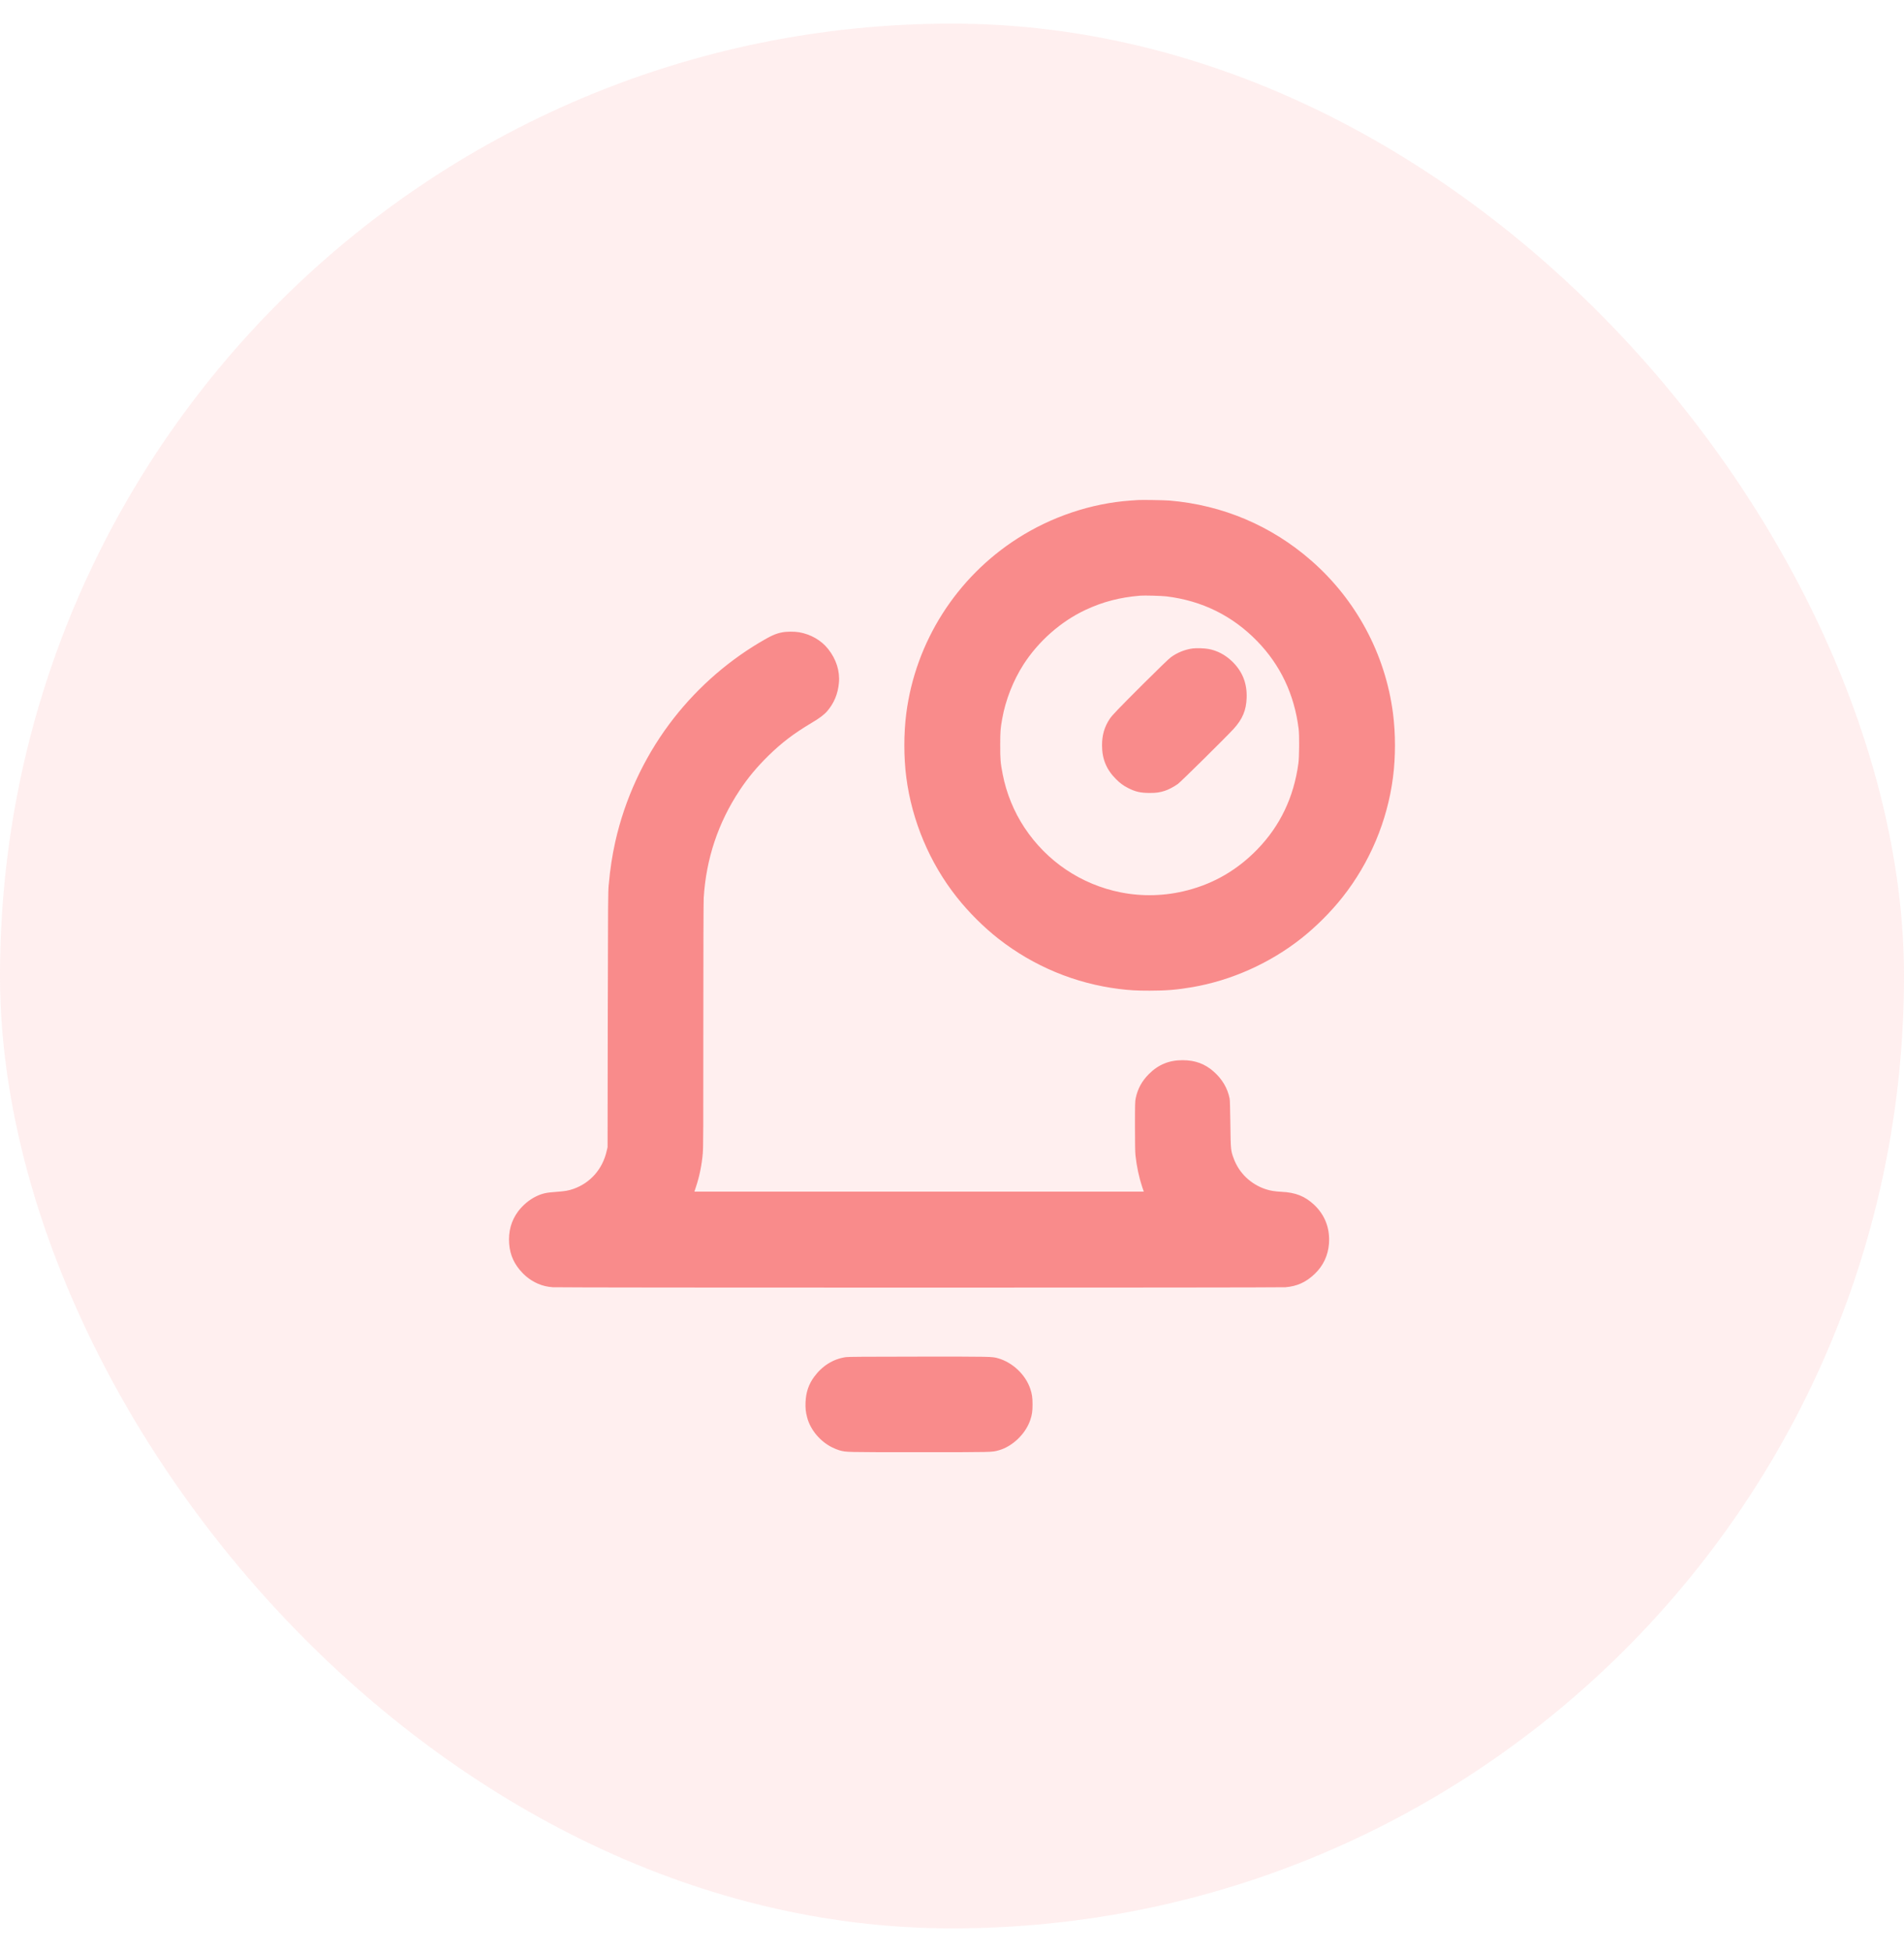
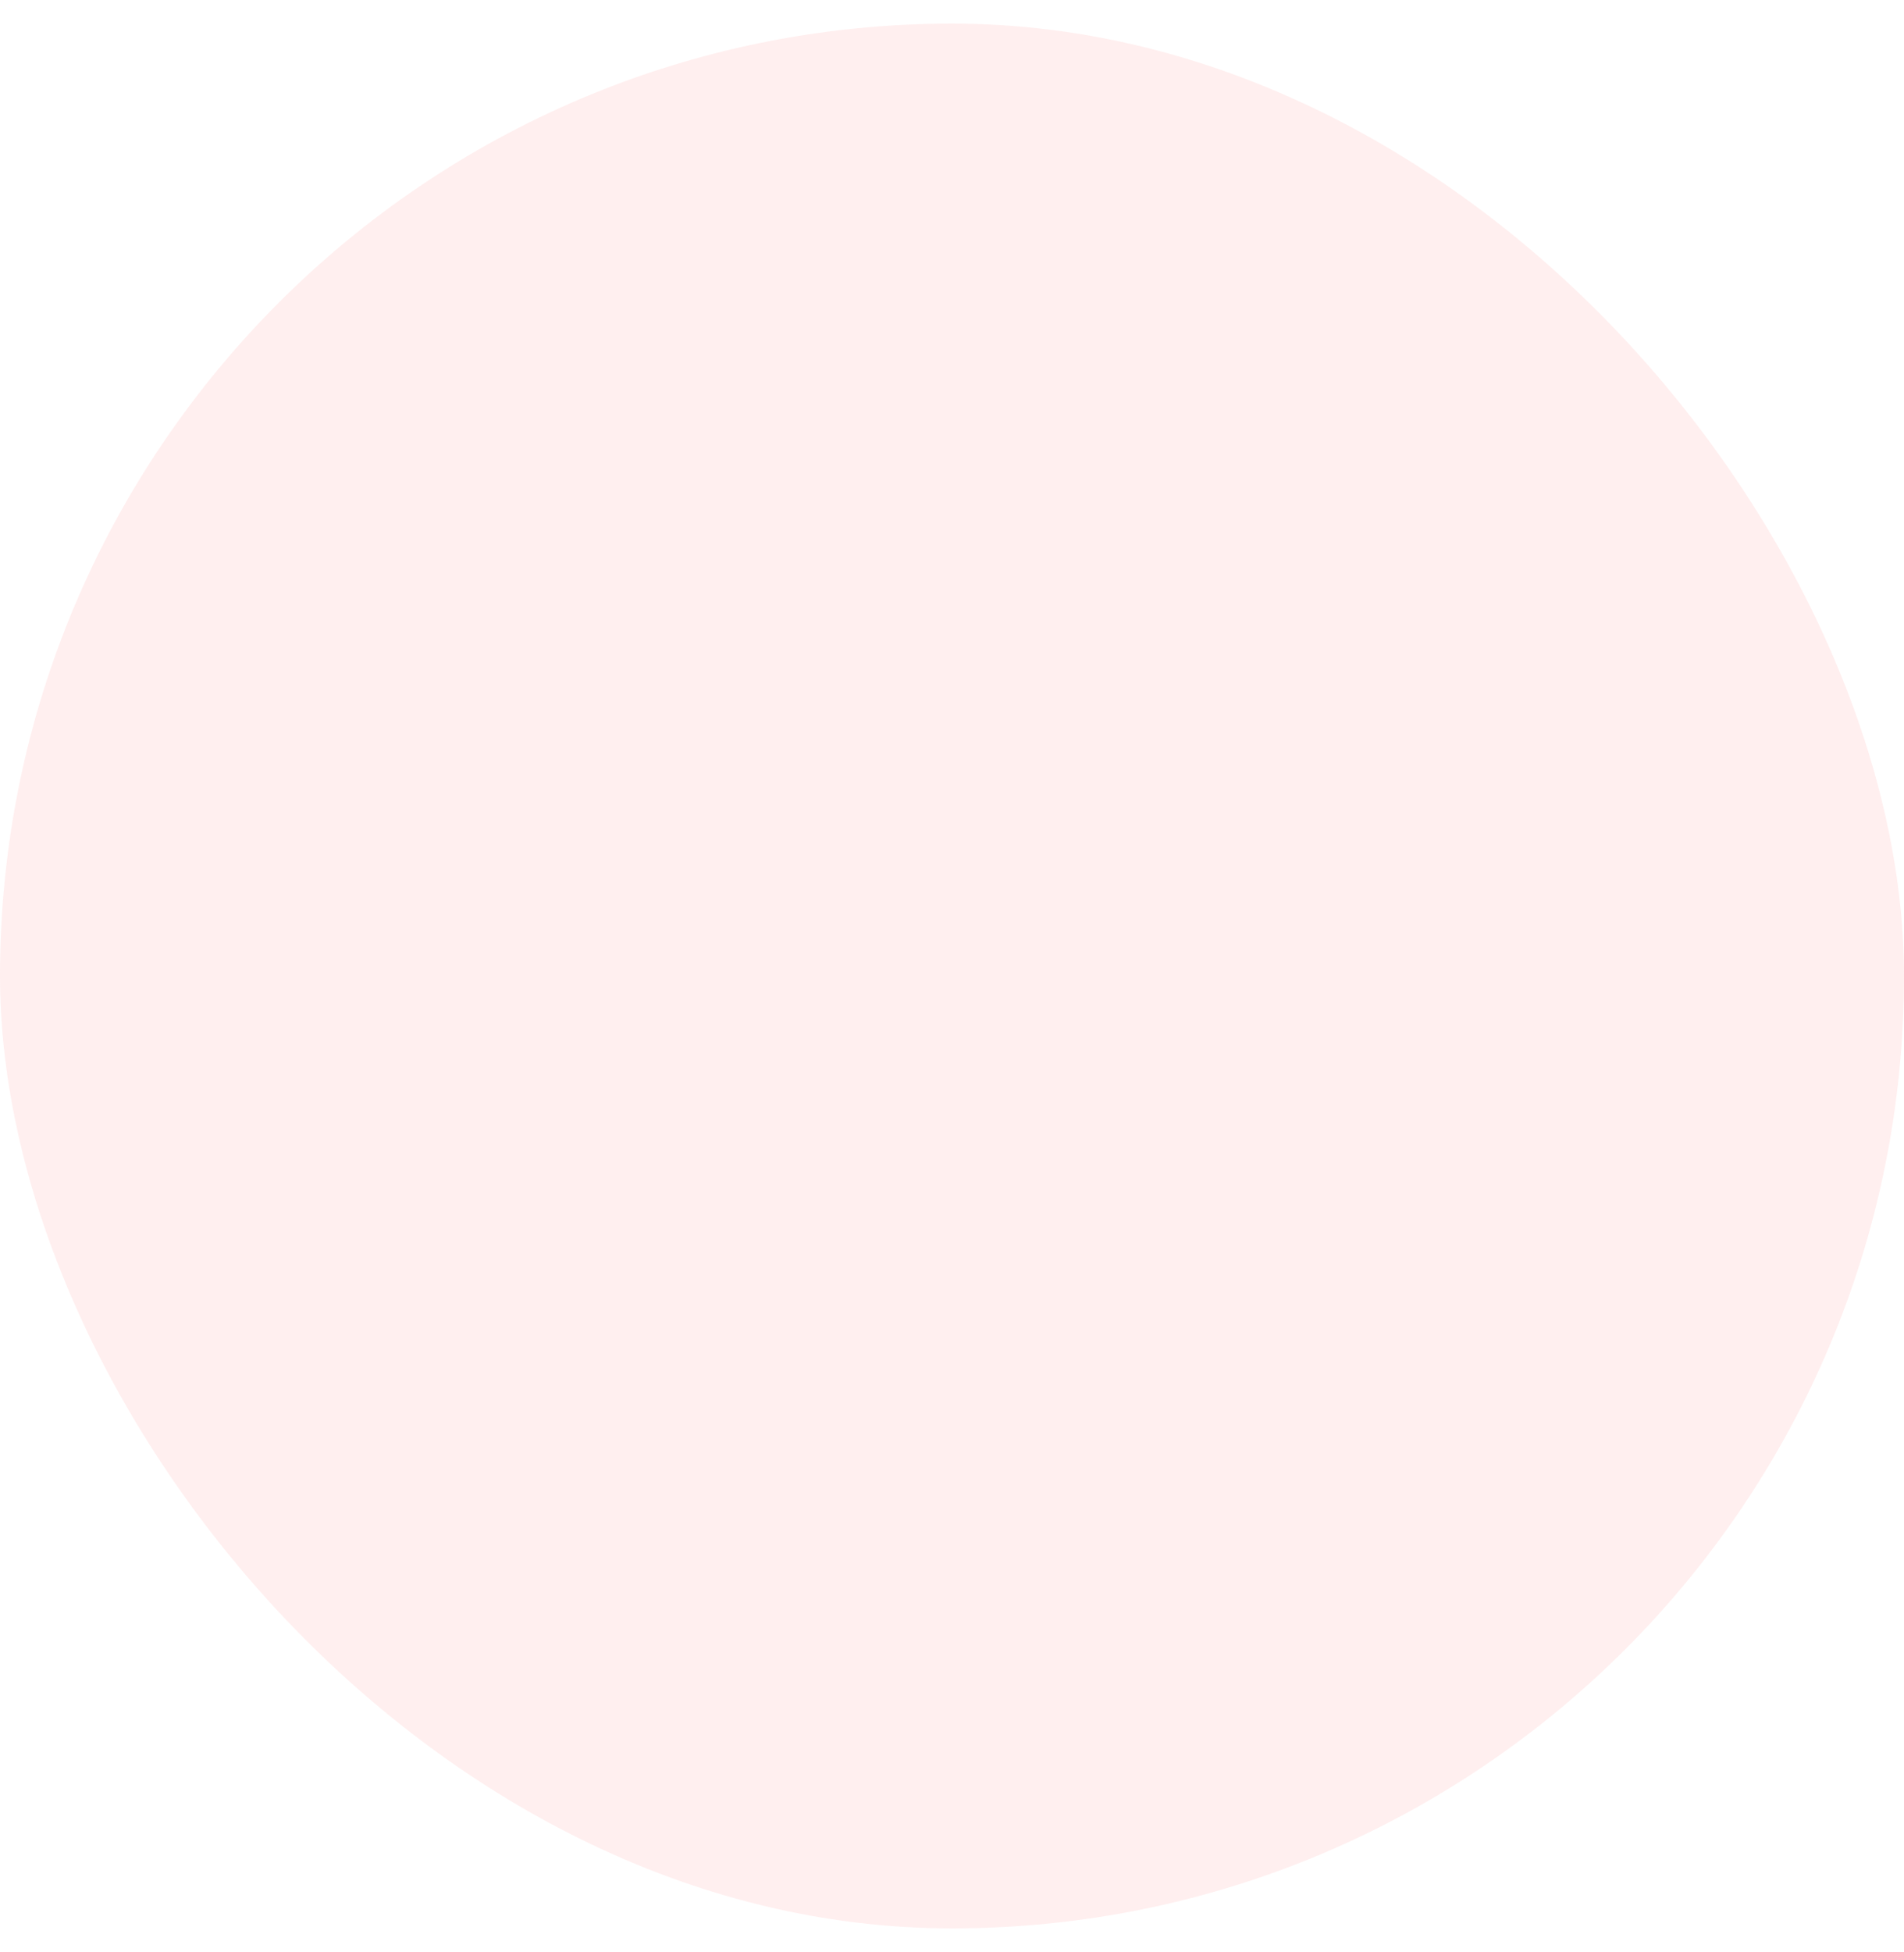
<svg xmlns="http://www.w3.org/2000/svg" width="40" height="41" viewBox="0 0 40 41" fill="none">
  <rect y="0.496" width="40" height="40" rx="20" fill="#FFB3B3" fill-opacity="0.2" />
-   <path fill-rule="evenodd" clip-rule="evenodd" d="M23.908 10.501C23.886 10.503 23.814 10.508 23.748 10.512C22.927 10.57 22.092 10.849 21.378 11.306C20.094 12.126 19.234 13.478 19.04 14.979C18.985 15.4 18.985 15.905 19.04 16.325C19.158 17.238 19.533 18.127 20.103 18.844C20.355 19.162 20.668 19.473 20.98 19.717C21.715 20.291 22.587 20.653 23.508 20.768C23.736 20.796 23.871 20.804 24.152 20.804C24.502 20.804 24.728 20.785 25.044 20.731C25.866 20.591 26.678 20.228 27.34 19.705C27.646 19.463 27.963 19.147 28.205 18.84C28.776 18.118 29.146 17.241 29.264 16.328C29.32 15.902 29.32 15.403 29.264 14.976C29.104 13.74 28.491 12.596 27.548 11.773C26.709 11.039 25.686 10.606 24.572 10.512C24.468 10.503 23.984 10.495 23.908 10.501ZM23.956 12.509C23.526 12.544 23.165 12.638 22.796 12.812C22.283 13.054 21.816 13.467 21.503 13.953C21.287 14.289 21.126 14.697 21.056 15.088C21.017 15.303 21.013 15.362 21.013 15.648C21.012 15.95 21.019 16.023 21.065 16.26C21.143 16.659 21.3 17.044 21.521 17.378C21.99 18.088 22.712 18.574 23.544 18.74C24.005 18.831 24.486 18.817 24.948 18.696C25.513 18.549 26 18.264 26.416 17.835C26.892 17.345 27.181 16.741 27.277 16.032C27.296 15.896 27.299 15.439 27.282 15.304C27.191 14.58 26.899 13.965 26.408 13.461C25.89 12.929 25.249 12.614 24.504 12.524C24.401 12.512 24.046 12.502 23.956 12.509ZM16.428 13.28C16.29 13.308 16.195 13.351 15.952 13.496C15.218 13.934 14.57 14.521 14.059 15.208C13.515 15.94 13.126 16.788 12.927 17.672C12.861 17.967 12.819 18.239 12.787 18.592C12.774 18.727 12.773 18.973 12.768 21.416L12.764 24.092L12.745 24.172C12.659 24.55 12.404 24.841 12.047 24.967C11.943 25.003 11.87 25.016 11.688 25.029C11.476 25.043 11.391 25.062 11.257 25.127C11.12 25.194 10.986 25.306 10.887 25.436C10.74 25.632 10.676 25.863 10.697 26.124C10.716 26.36 10.806 26.555 10.976 26.731C11.071 26.83 11.182 26.907 11.307 26.96C11.402 27.001 11.493 27.022 11.613 27.032C11.744 27.043 26.872 27.043 27.004 27.032C27.249 27.012 27.437 26.927 27.619 26.753C27.797 26.584 27.9 26.367 27.919 26.122C27.945 25.8 27.836 25.514 27.606 25.299C27.414 25.12 27.219 25.042 26.924 25.028C26.783 25.021 26.684 25.005 26.587 24.972C26.277 24.869 26.034 24.636 25.921 24.336C25.856 24.162 25.855 24.154 25.848 23.604C25.844 23.309 25.839 23.099 25.833 23.072C25.79 22.854 25.678 22.663 25.501 22.506C25.315 22.34 25.107 22.264 24.844 22.264C24.558 22.264 24.333 22.357 24.132 22.559C23.986 22.708 23.901 22.864 23.859 23.064C23.846 23.126 23.844 23.183 23.844 23.652C23.844 24.031 23.847 24.198 23.855 24.268C23.88 24.495 23.929 24.726 23.994 24.921L24.029 25.024H19.308H14.588L14.622 24.922C14.694 24.705 14.743 24.466 14.764 24.224C14.775 24.102 14.776 23.758 14.776 21.532C14.776 19.931 14.779 18.933 14.784 18.852C14.835 18.032 15.089 17.273 15.539 16.596C15.717 16.328 15.9 16.109 16.145 15.868C16.421 15.598 16.678 15.402 17.048 15.182C17.222 15.079 17.314 15.009 17.382 14.93C17.523 14.763 17.603 14.57 17.624 14.344C17.648 14.094 17.568 13.843 17.398 13.629C17.253 13.446 17.033 13.32 16.787 13.277C16.69 13.26 16.521 13.261 16.428 13.28ZM25.06 13.617C24.902 13.636 24.73 13.705 24.6 13.801C24.555 13.833 24.356 14.026 24.017 14.363C23.493 14.886 23.366 15.018 23.315 15.094C23.201 15.266 23.152 15.435 23.152 15.652C23.152 15.939 23.245 16.164 23.448 16.364C23.533 16.449 23.602 16.5 23.702 16.55C23.852 16.627 23.964 16.652 24.152 16.652C24.29 16.652 24.364 16.642 24.472 16.607C24.548 16.583 24.672 16.517 24.747 16.462C24.813 16.413 25.767 15.471 25.917 15.306C26.104 15.101 26.182 14.913 26.19 14.652C26.2 14.342 26.098 14.092 25.877 13.882C25.736 13.749 25.57 13.662 25.392 13.629C25.308 13.613 25.143 13.607 25.06 13.617ZM17.768 28.5C17.504 28.539 17.277 28.68 17.107 28.909C16.989 29.068 16.932 29.236 16.923 29.449C16.918 29.57 16.926 29.65 16.957 29.767C17.025 30.026 17.229 30.27 17.484 30.396C17.533 30.42 17.599 30.447 17.632 30.456C17.783 30.497 17.727 30.496 19.308 30.496C20.89 30.496 20.835 30.497 20.984 30.456C21.27 30.376 21.545 30.112 21.643 29.824C21.682 29.71 21.692 29.639 21.692 29.492C21.692 29.345 21.681 29.274 21.643 29.16C21.541 28.863 21.269 28.608 20.964 28.523C20.84 28.488 20.84 28.488 19.3 28.489C18.167 28.49 17.821 28.492 17.768 28.5Z" fill="#F98B8B" />
</svg>